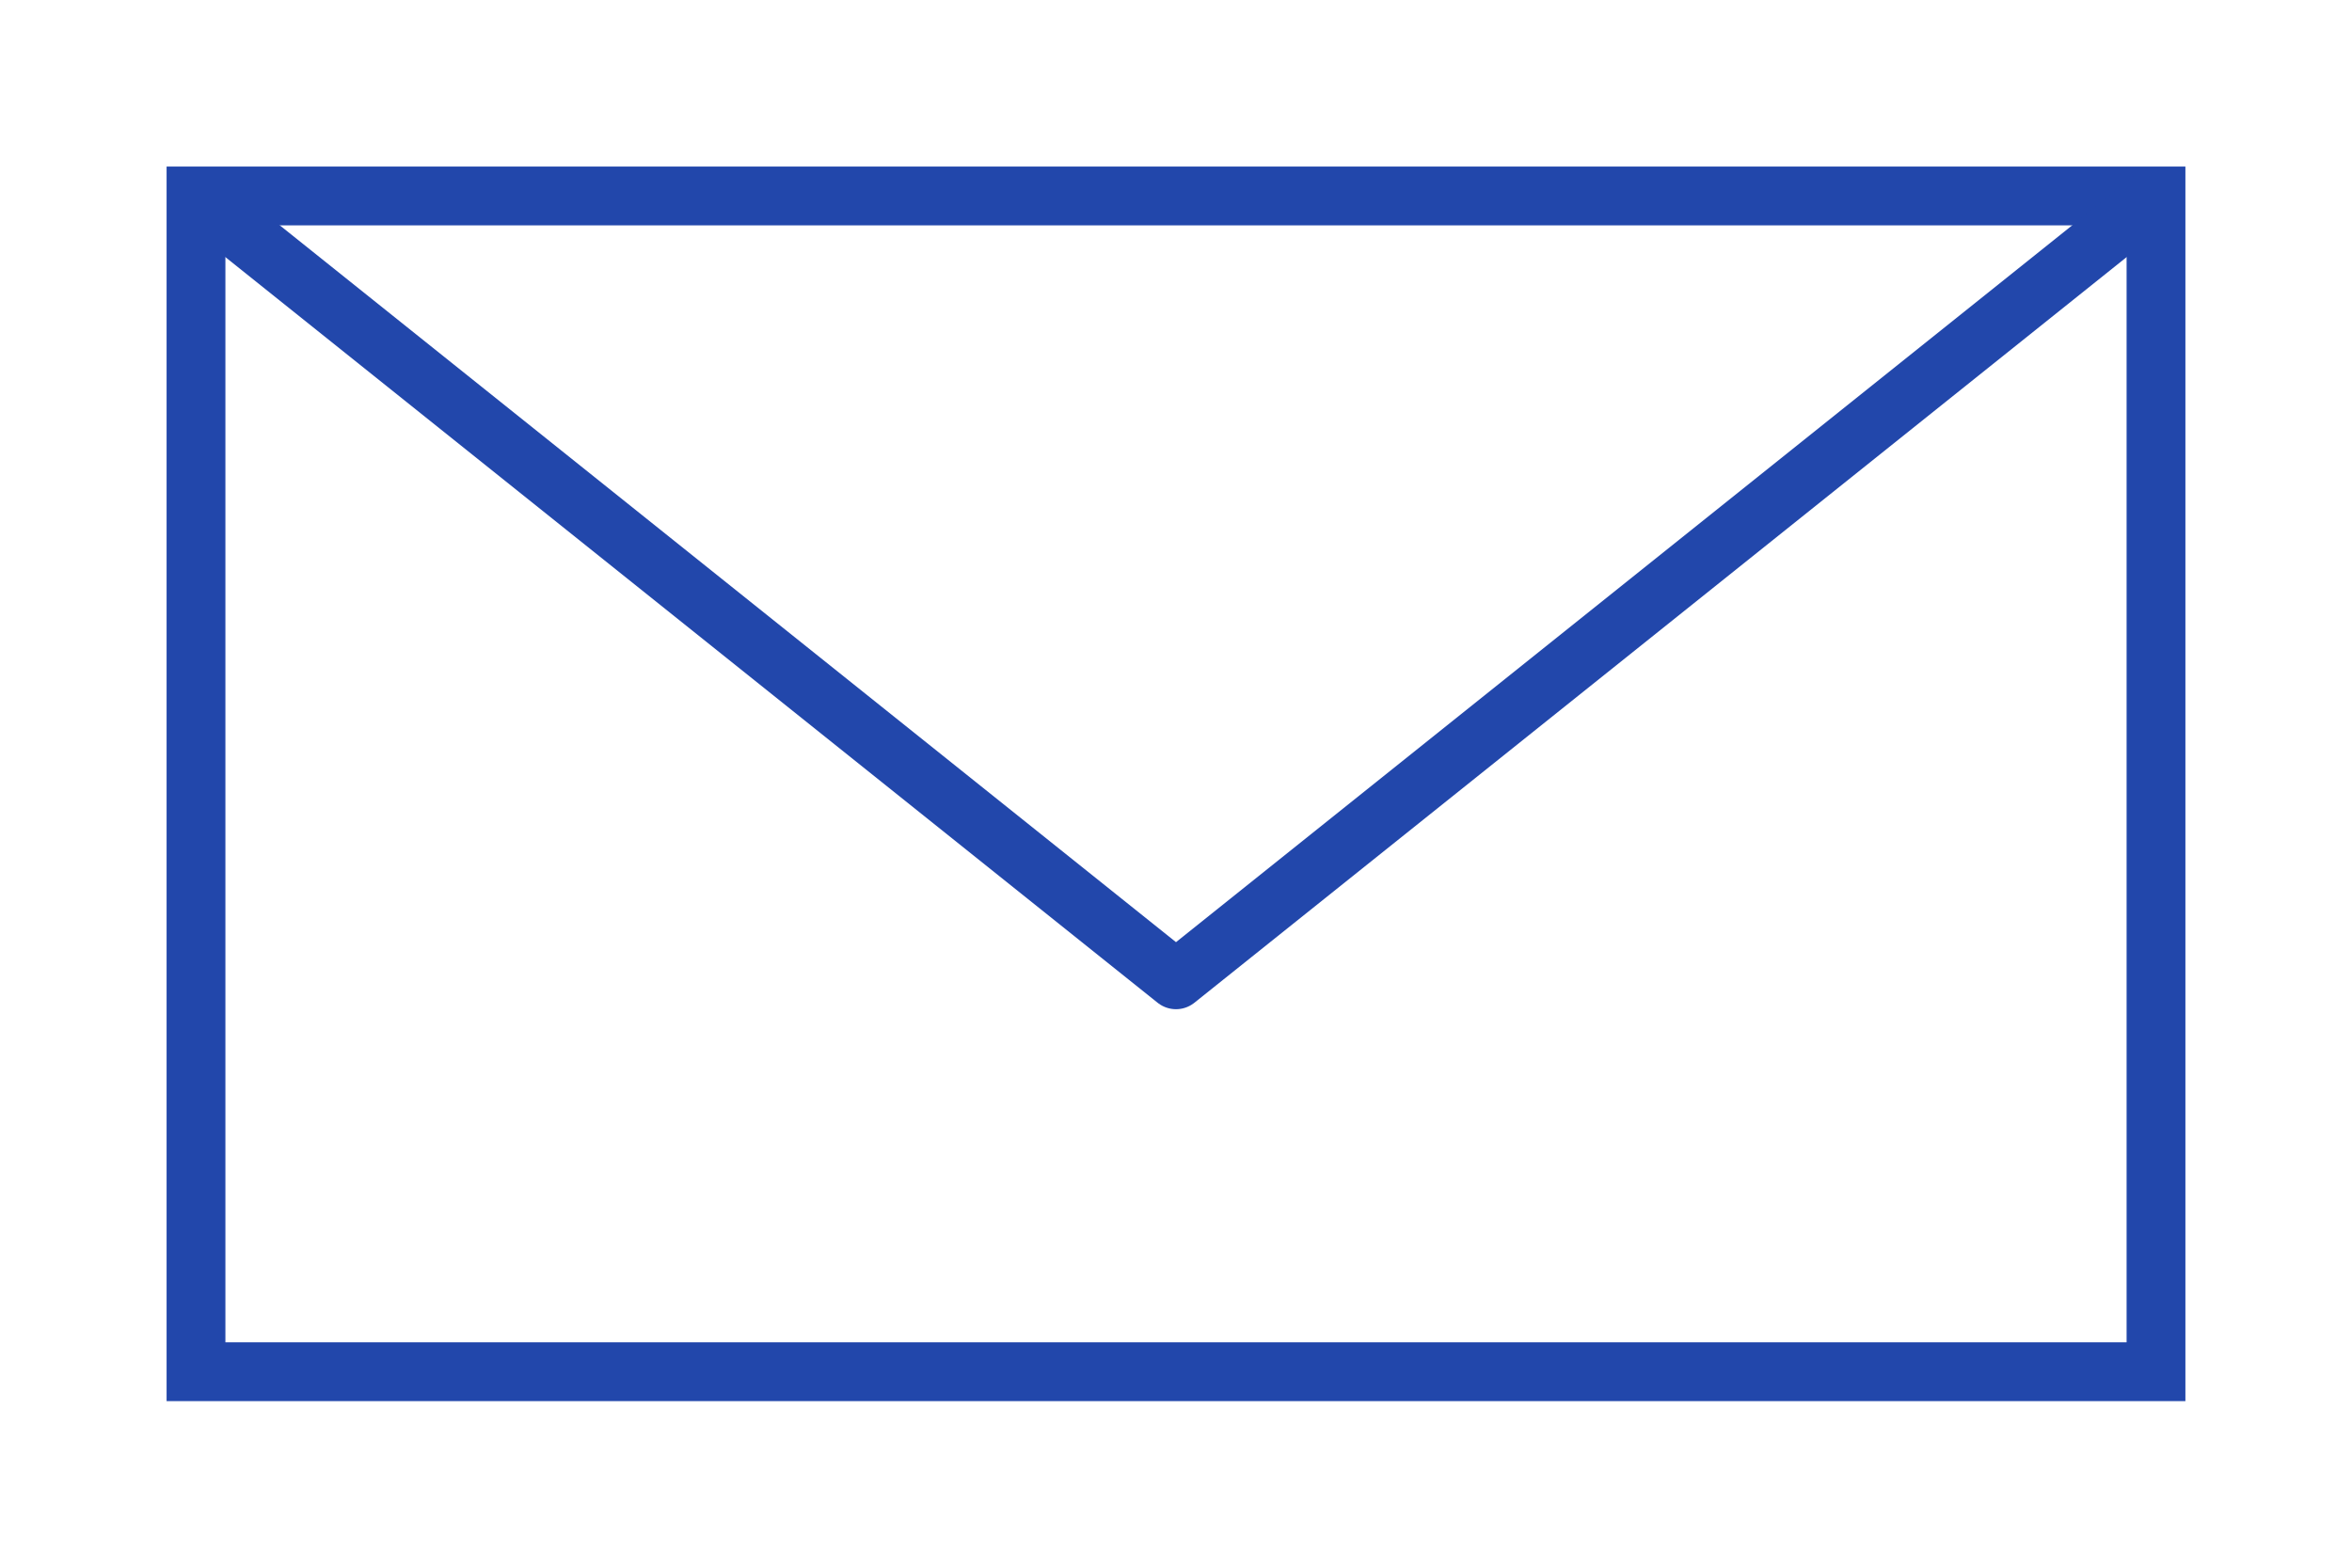
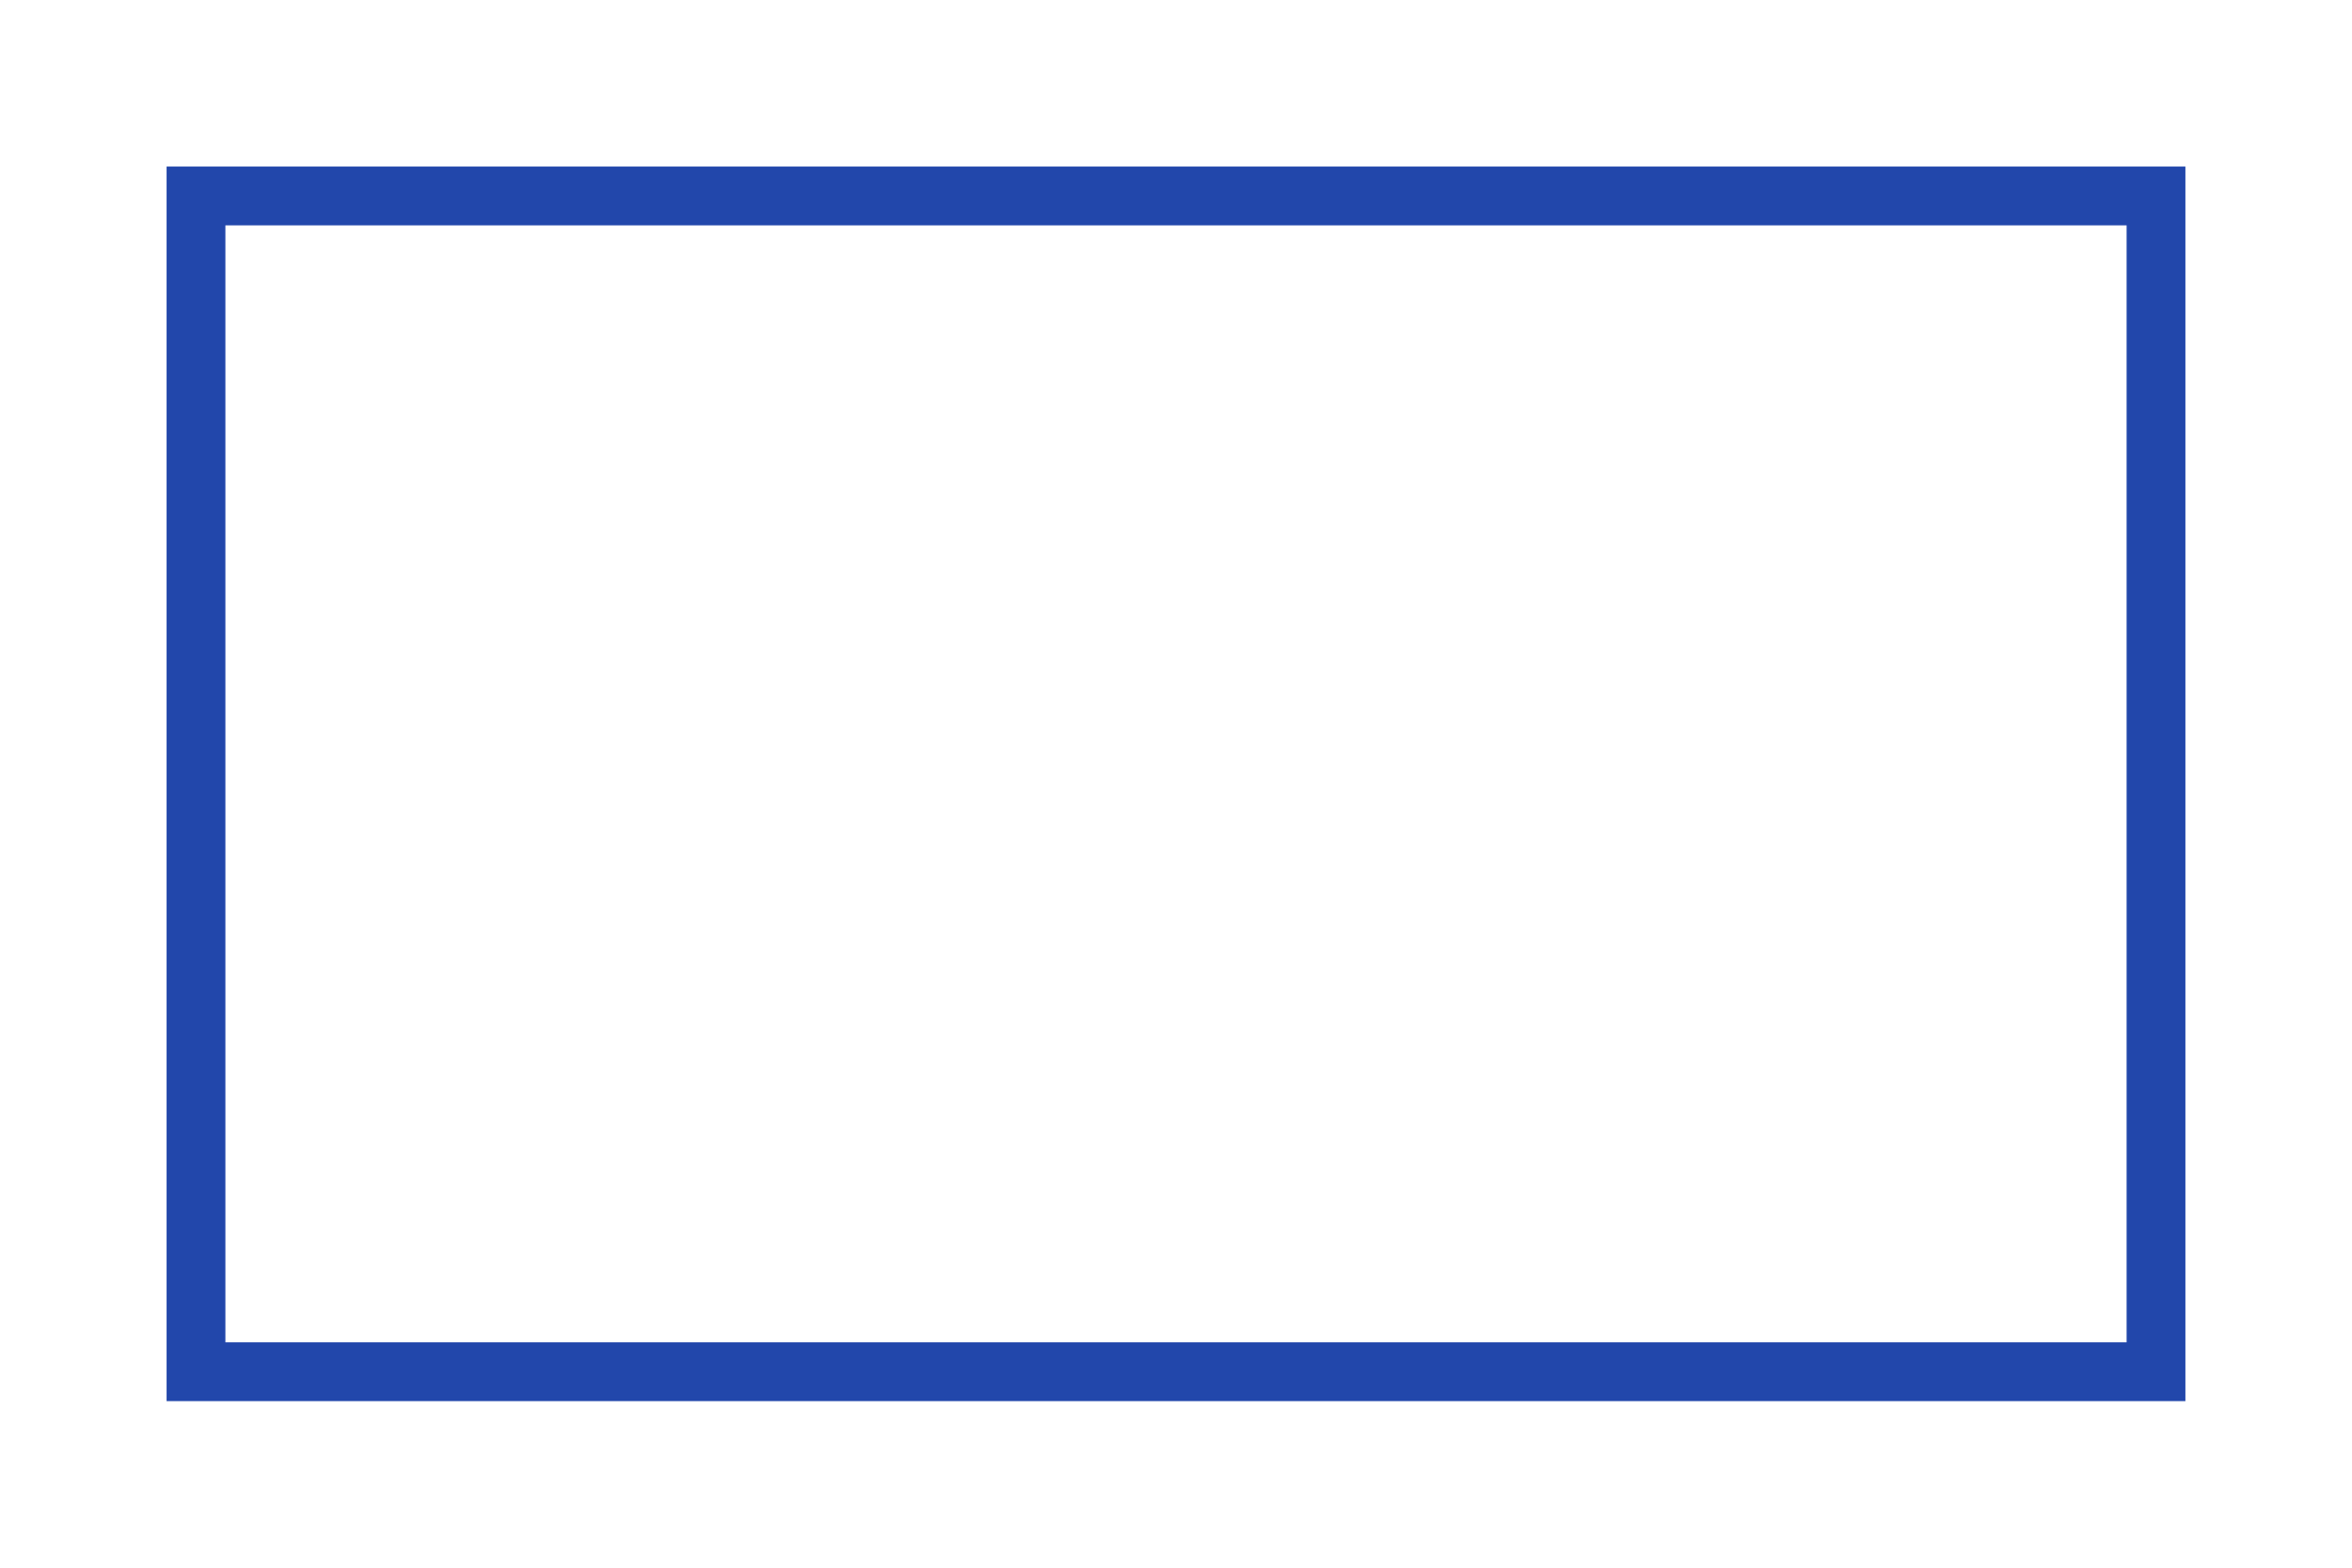
<svg xmlns="http://www.w3.org/2000/svg" version="1.1" id="Calque_1" x="0px" y="0px" viewBox="0 0 60 40" style="enable-background:new 0 0 60 40;" xml:space="preserve">
  <style type="text/css"> .st0{fill:none;stroke:#2247AB;stroke-width:1.5;stroke-miterlimit:10;} .st1{fill:none;stroke:#2247AB;stroke-width:1.5;stroke-linejoin:round;stroke-miterlimit:10;} </style>
  <g>
    <rect x="5" y="5" class="st0" width="50" height="30" />
-     <polyline class="st1" points="55,5 30,25 5,5 " />
  </g>
</svg>